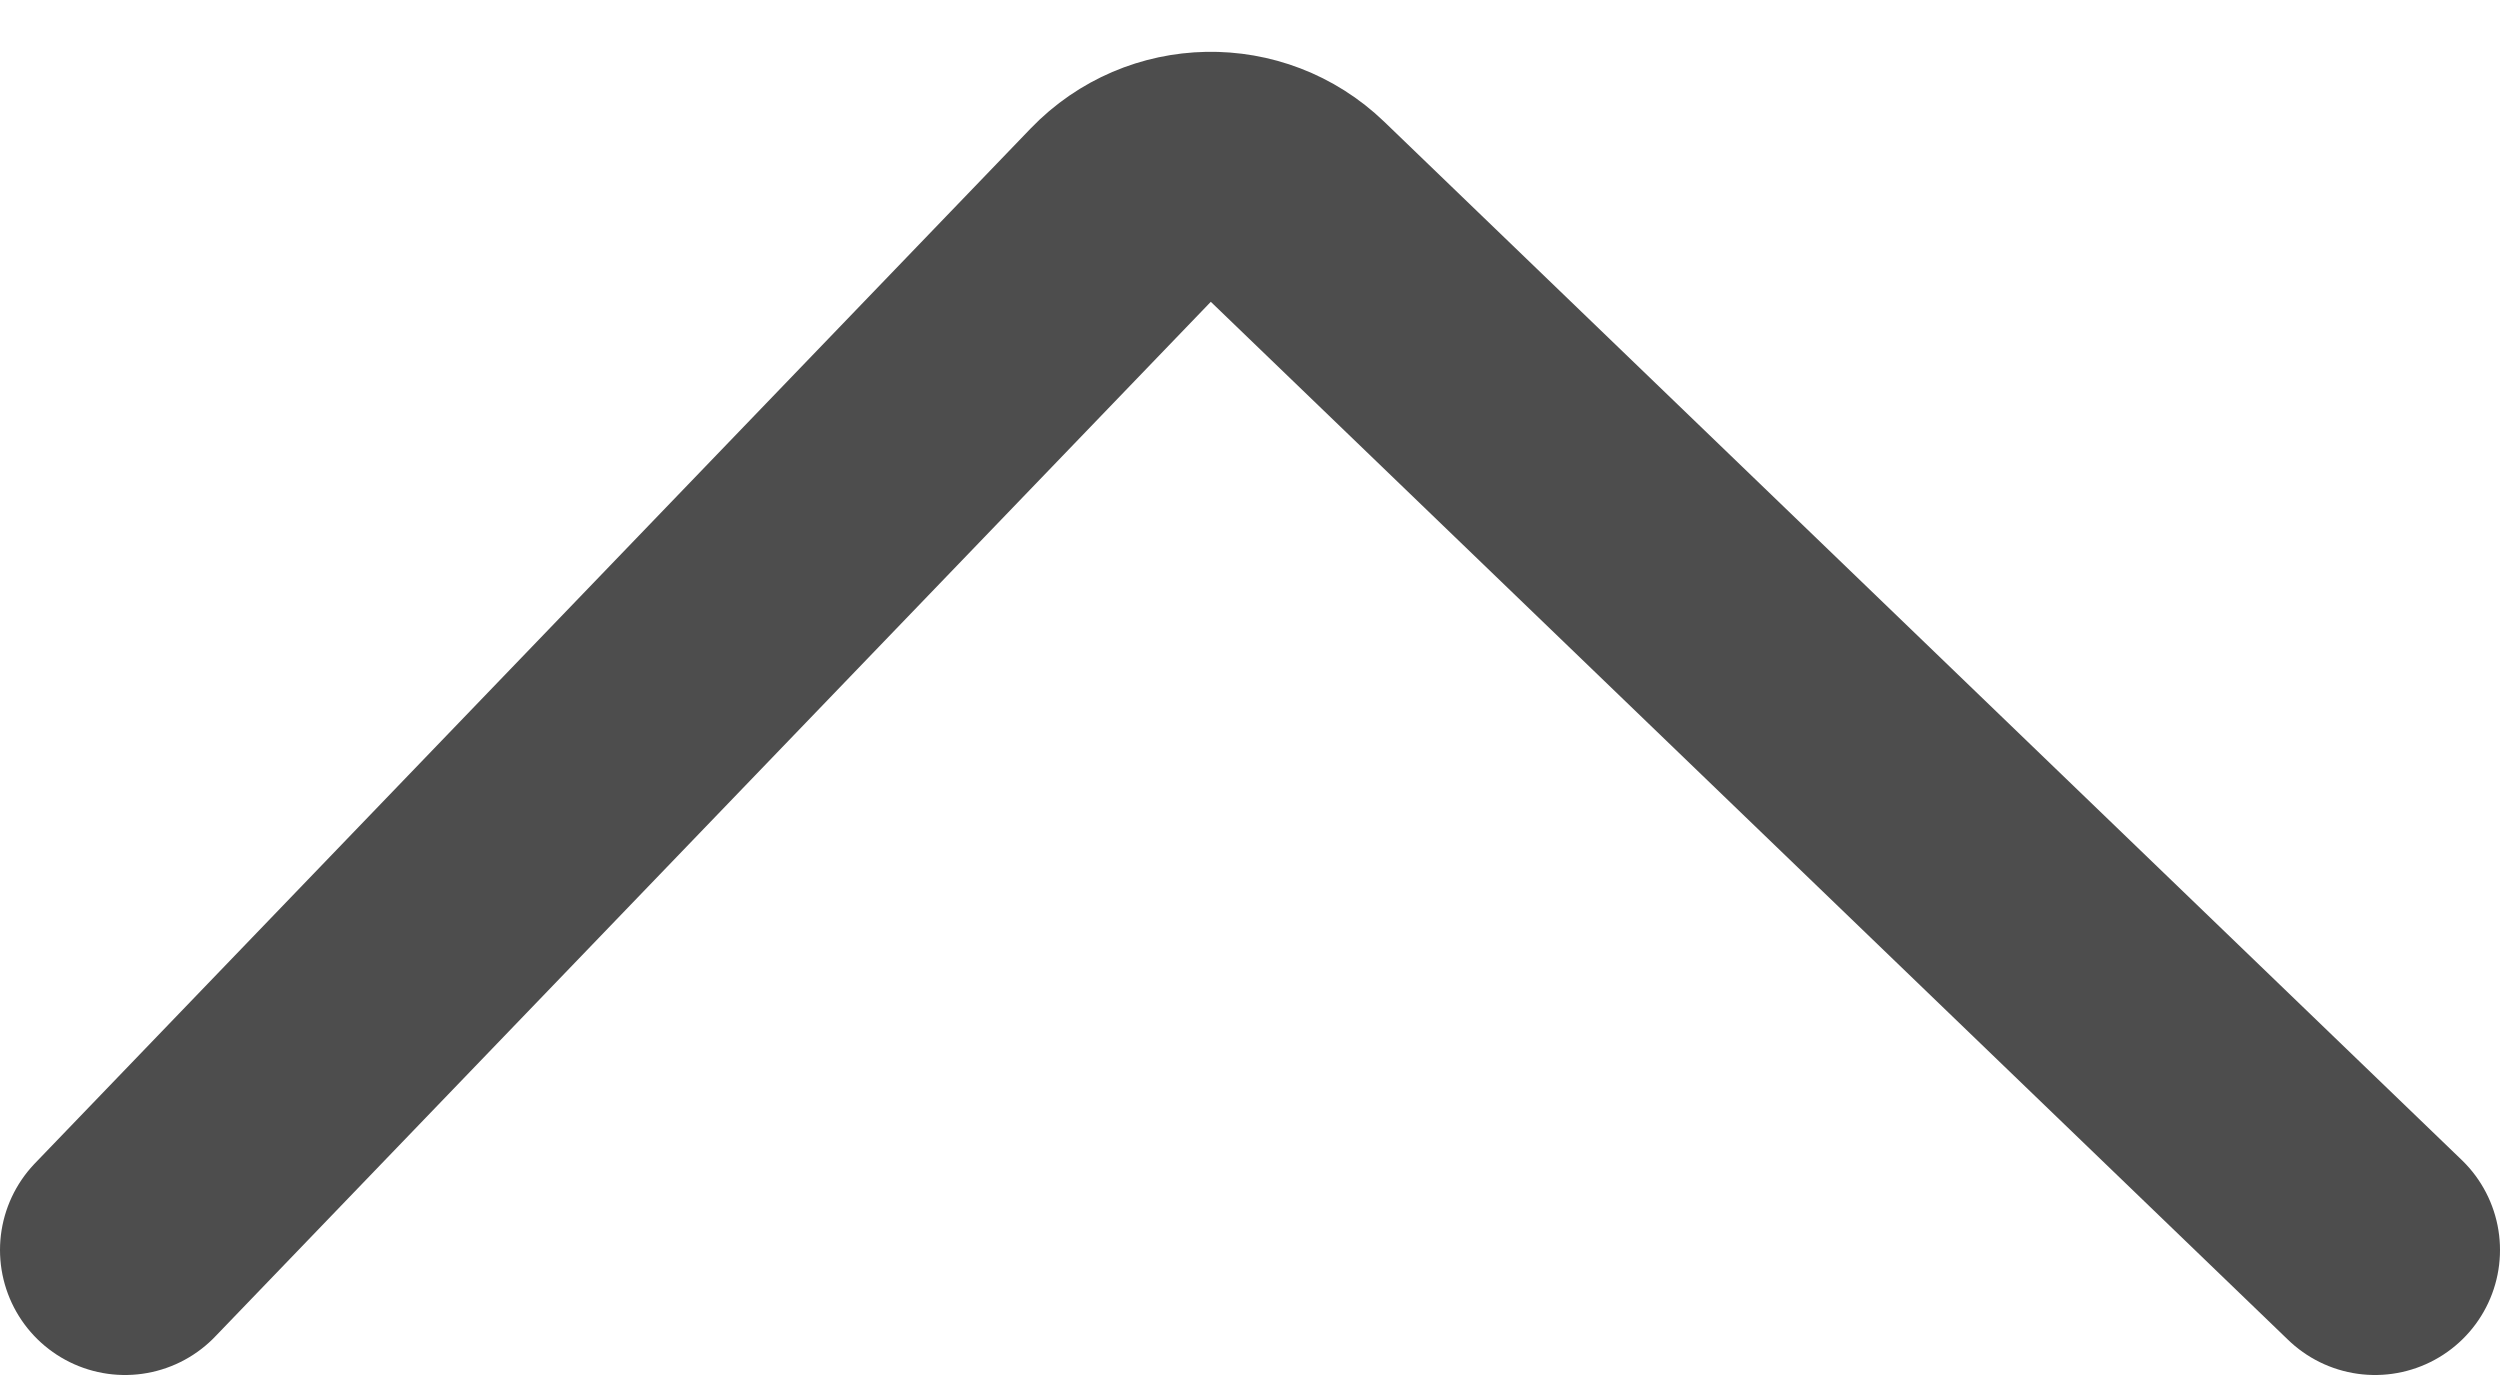
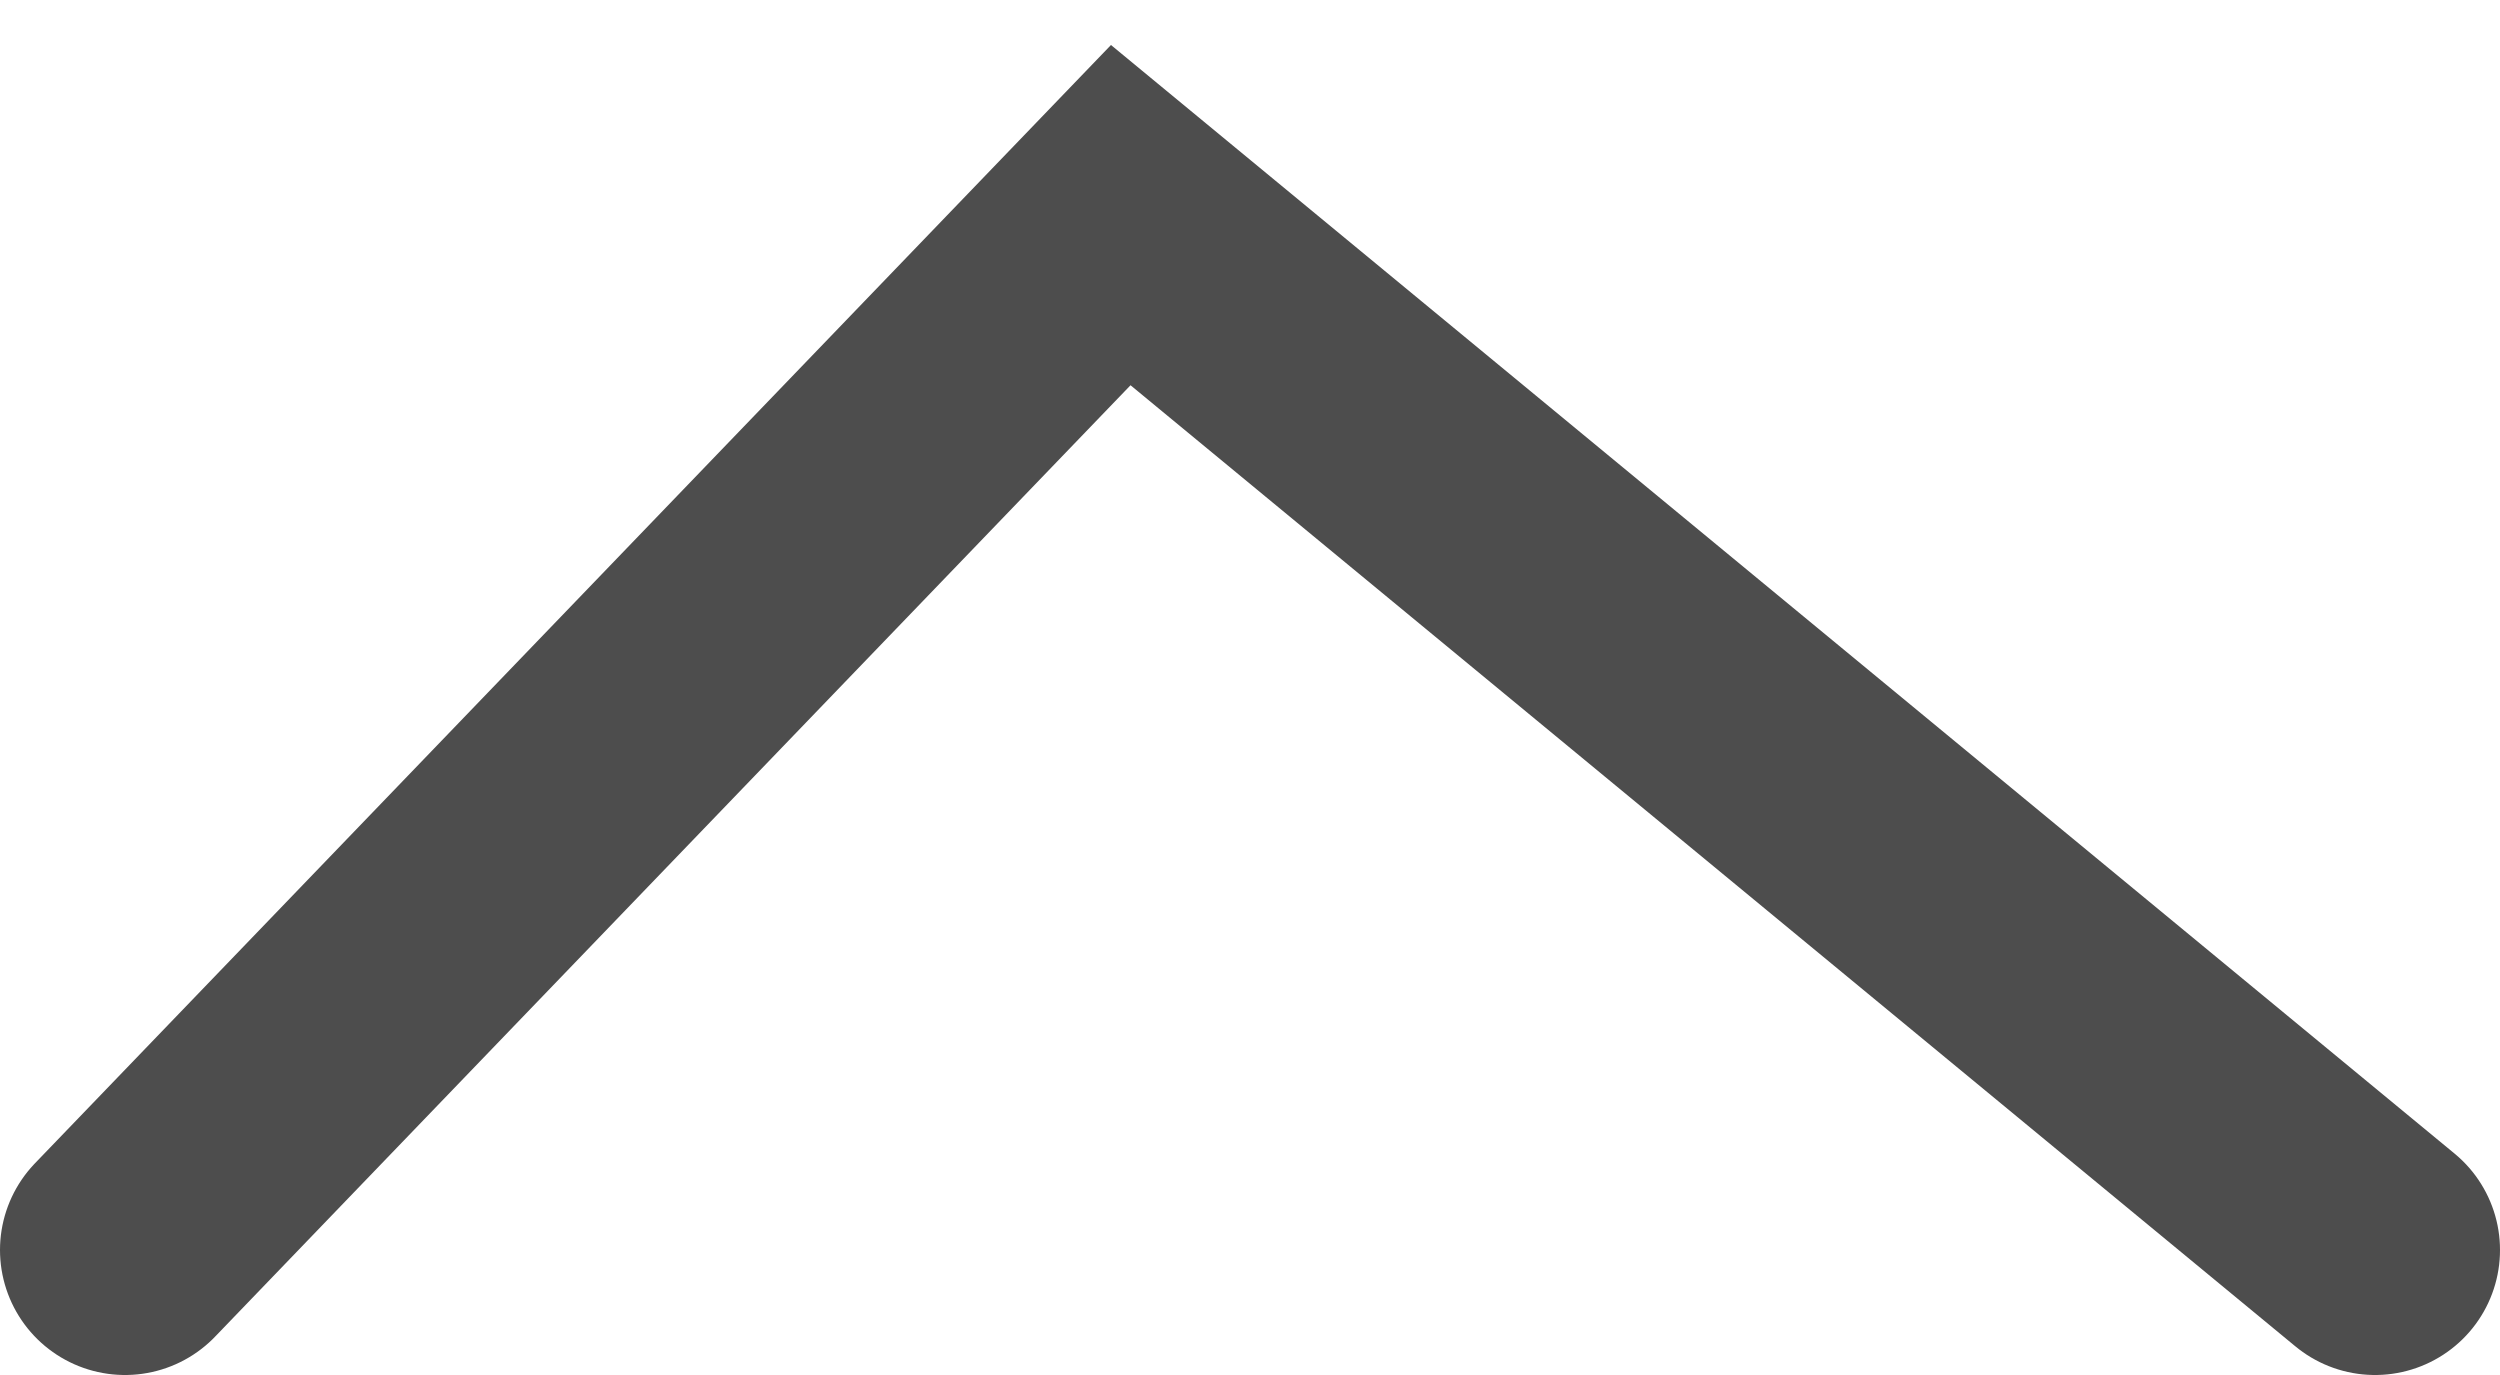
<svg xmlns="http://www.w3.org/2000/svg" width="20" height="11" viewBox="0 0 20 11" fill="none">
-   <path d="M1 10L8.966 1.721C9.349 1.323 9.982 1.311 10.38 1.694L19 10" stroke="#4D4D4D" stroke-width="2" stroke-linecap="round" />
+   <path d="M1 10L8.966 1.721L19 10" stroke="#4D4D4D" stroke-width="2" stroke-linecap="round" />
</svg>